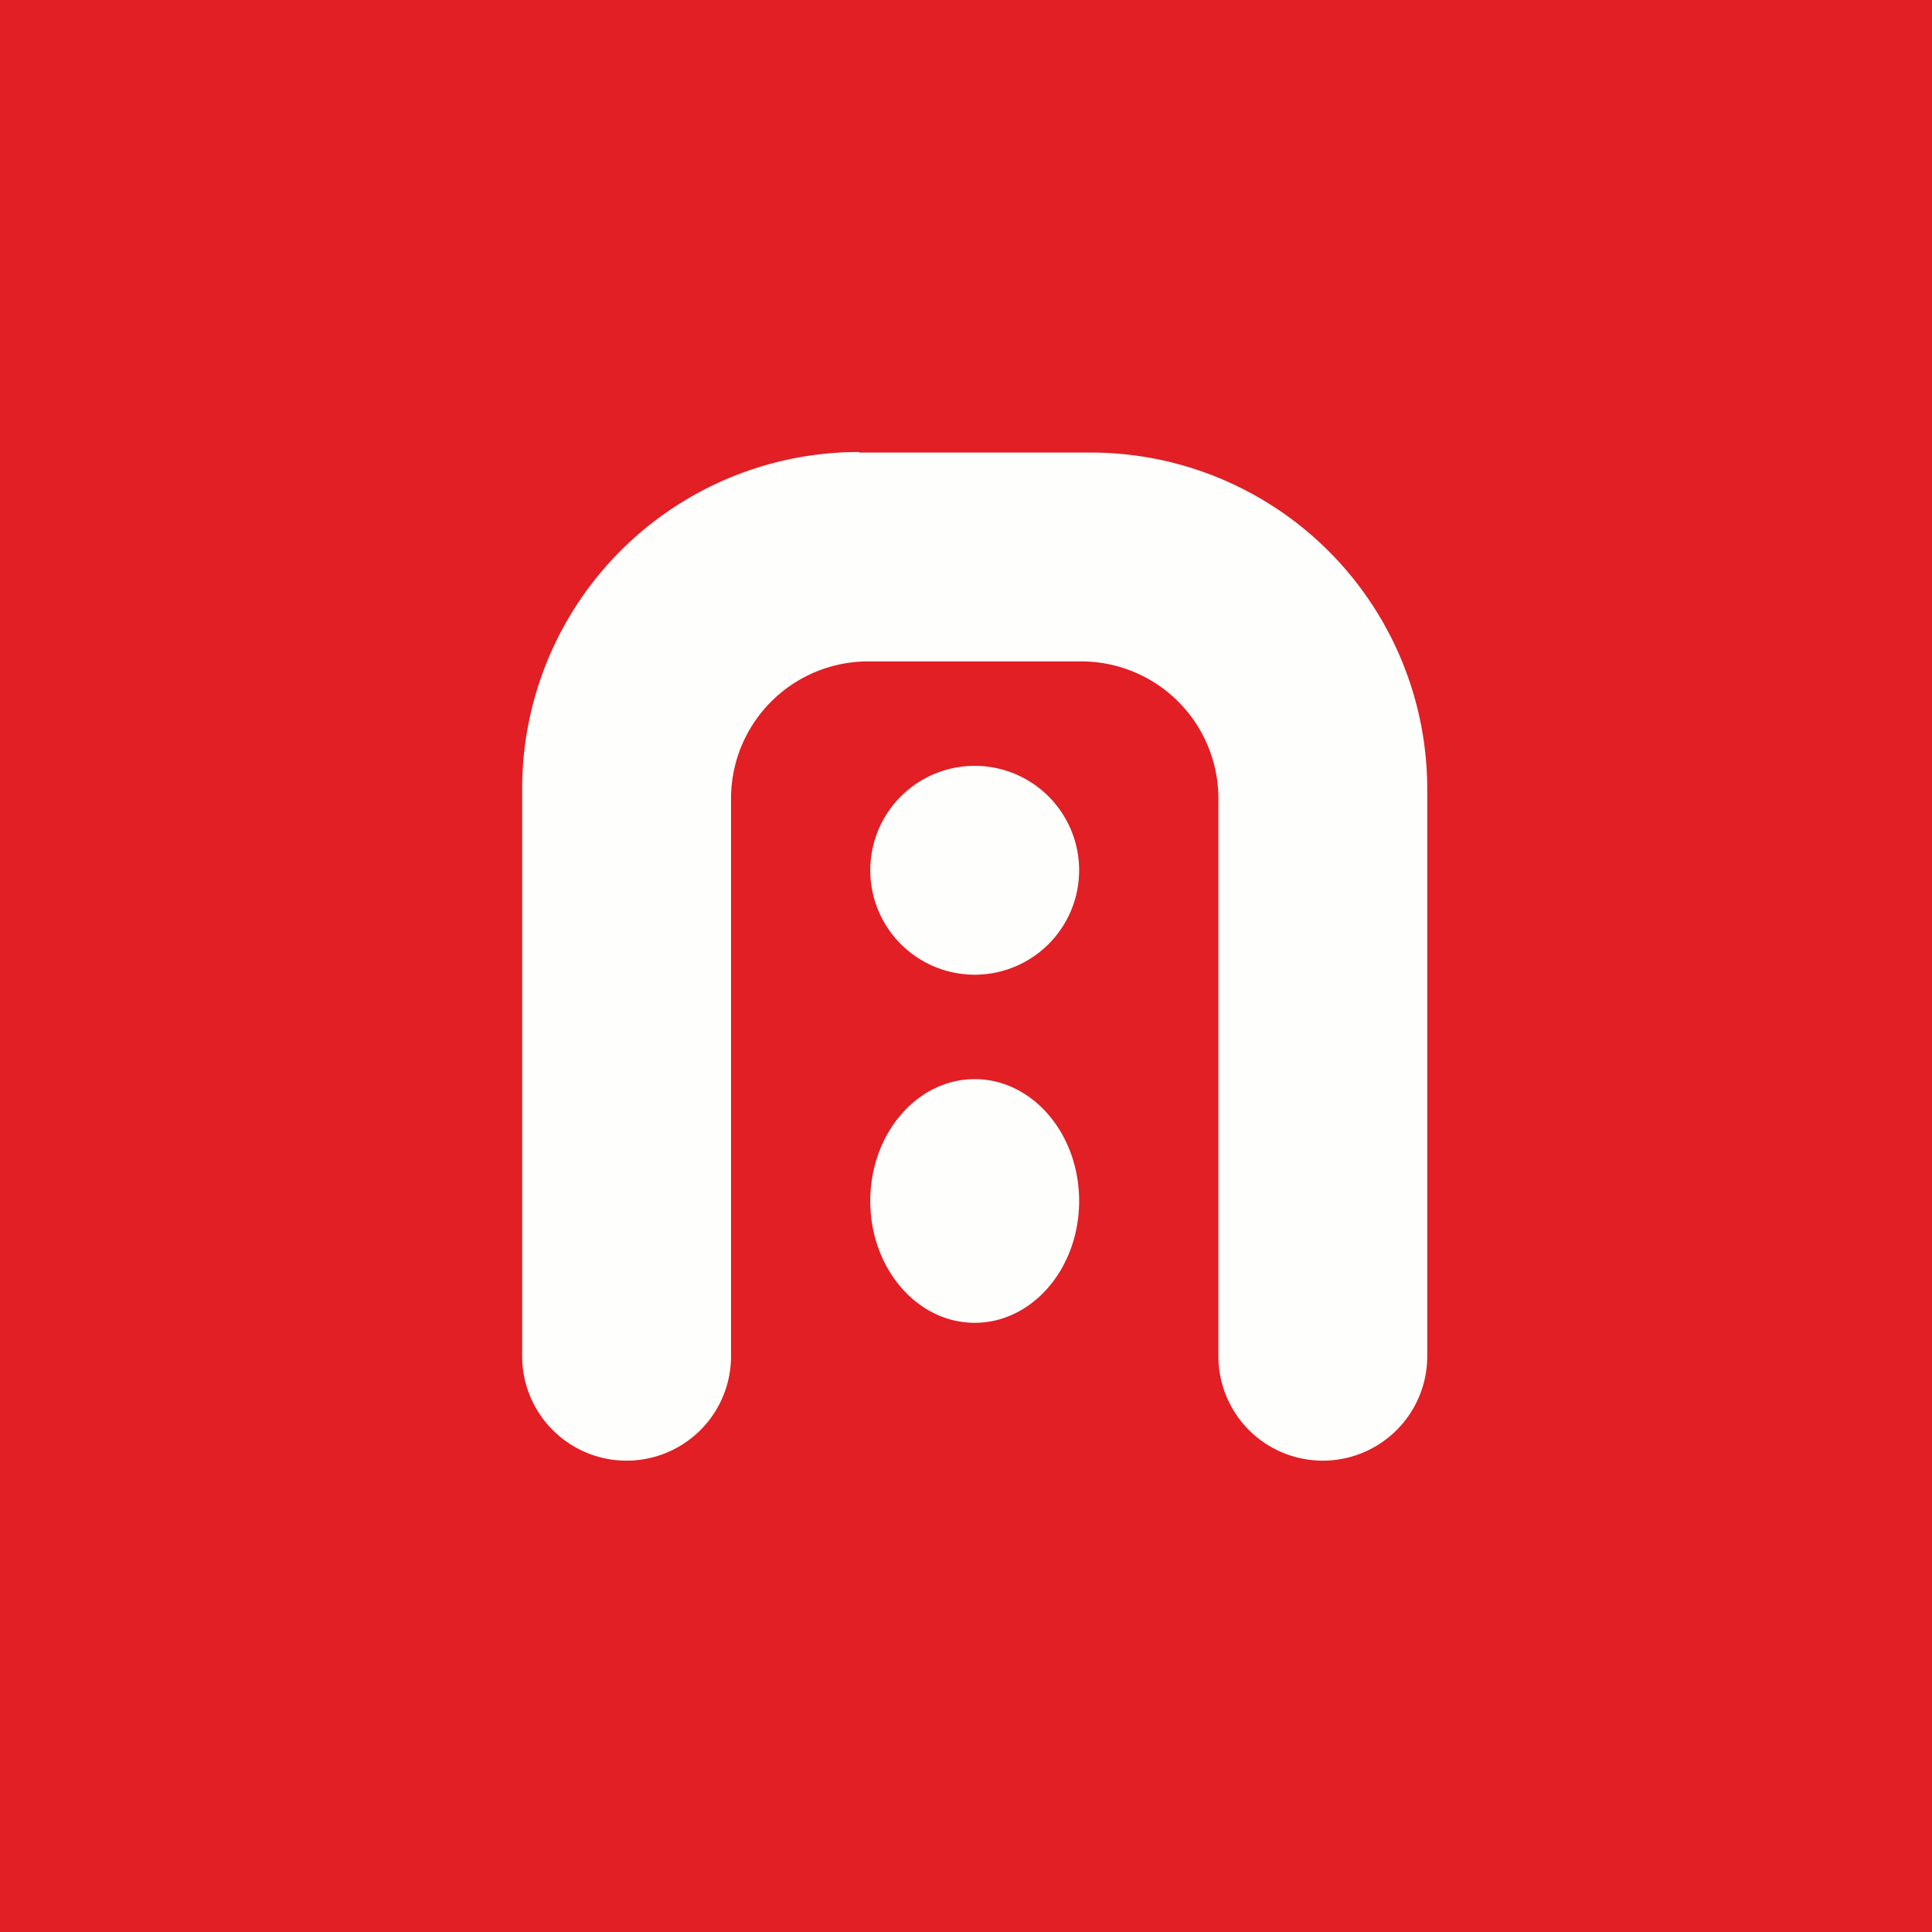
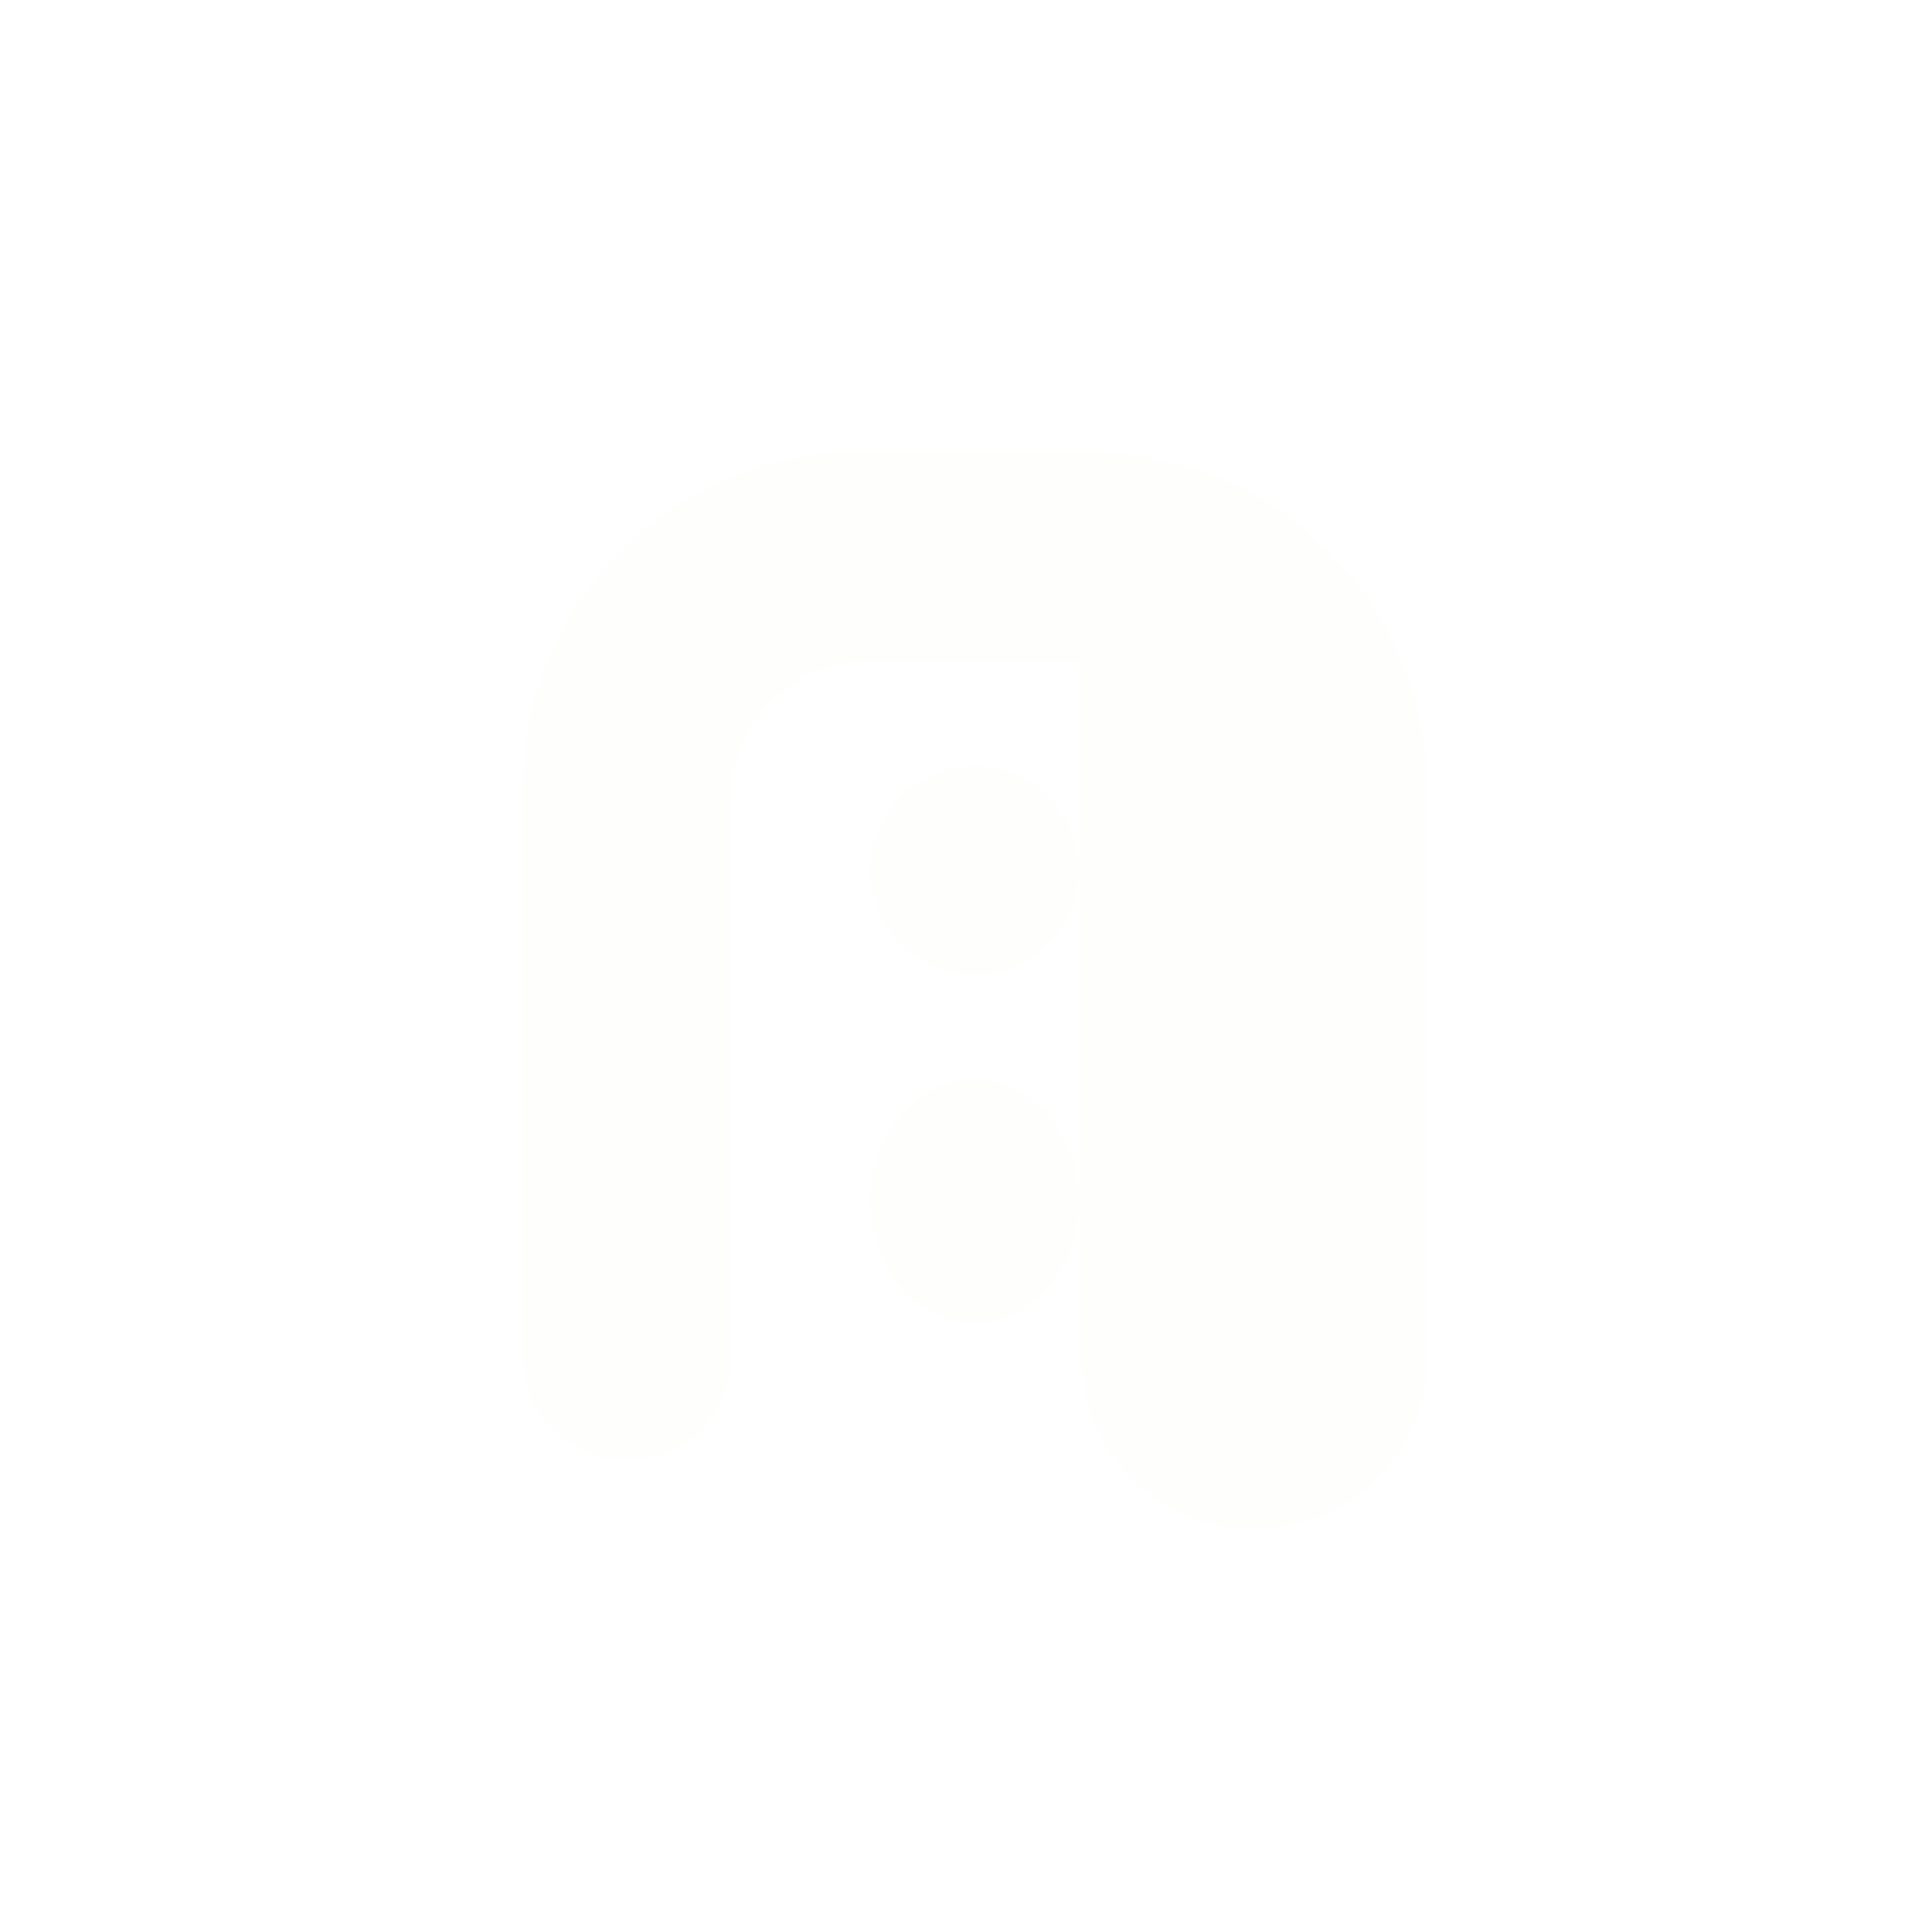
<svg xmlns="http://www.w3.org/2000/svg" viewBox="0 0 55.5 55.5">
-   <path d="M 0,0 H 55.5 V 55.5 H 0 Z" fill="rgb(225, 31, 36)" />
-   <path d="M 24.67,12.985 A 9.67,9.67 0 0,0 15,22.66 V 38.96 A 3,3 0 1,0 21,38.96 V 22.94 A 3.94,3.94 0 0,1 24.94,19 H 31.06 A 3.94,3.94 0 0,1 35,22.94 V 38.96 A 3,3 0 1,0 41,38.96 V 22.66 A 9.67,9.67 0 0,0 31.32,13 H 24.68 Z M 31,25 A 3,3 0 1,1 25,25 A 3,3 0 0,1 31,25 Z M 28,38 C 29.66,38 31,36.43 31,34.5 S 29.66,31 28,31 S 25,32.57 25,34.5 S 26.34,38 28,38 Z" fill="rgb(254, 254, 253)" />
+   <path d="M 24.67,12.985 A 9.67,9.67 0 0,0 15,22.66 V 38.96 A 3,3 0 1,0 21,38.96 V 22.94 A 3.94,3.94 0 0,1 24.94,19 H 31.06 V 38.96 A 3,3 0 1,0 41,38.96 V 22.66 A 9.67,9.67 0 0,0 31.32,13 H 24.68 Z M 31,25 A 3,3 0 1,1 25,25 A 3,3 0 0,1 31,25 Z M 28,38 C 29.66,38 31,36.43 31,34.5 S 29.66,31 28,31 S 25,32.57 25,34.5 S 26.34,38 28,38 Z" fill="rgb(254, 254, 253)" />
</svg>